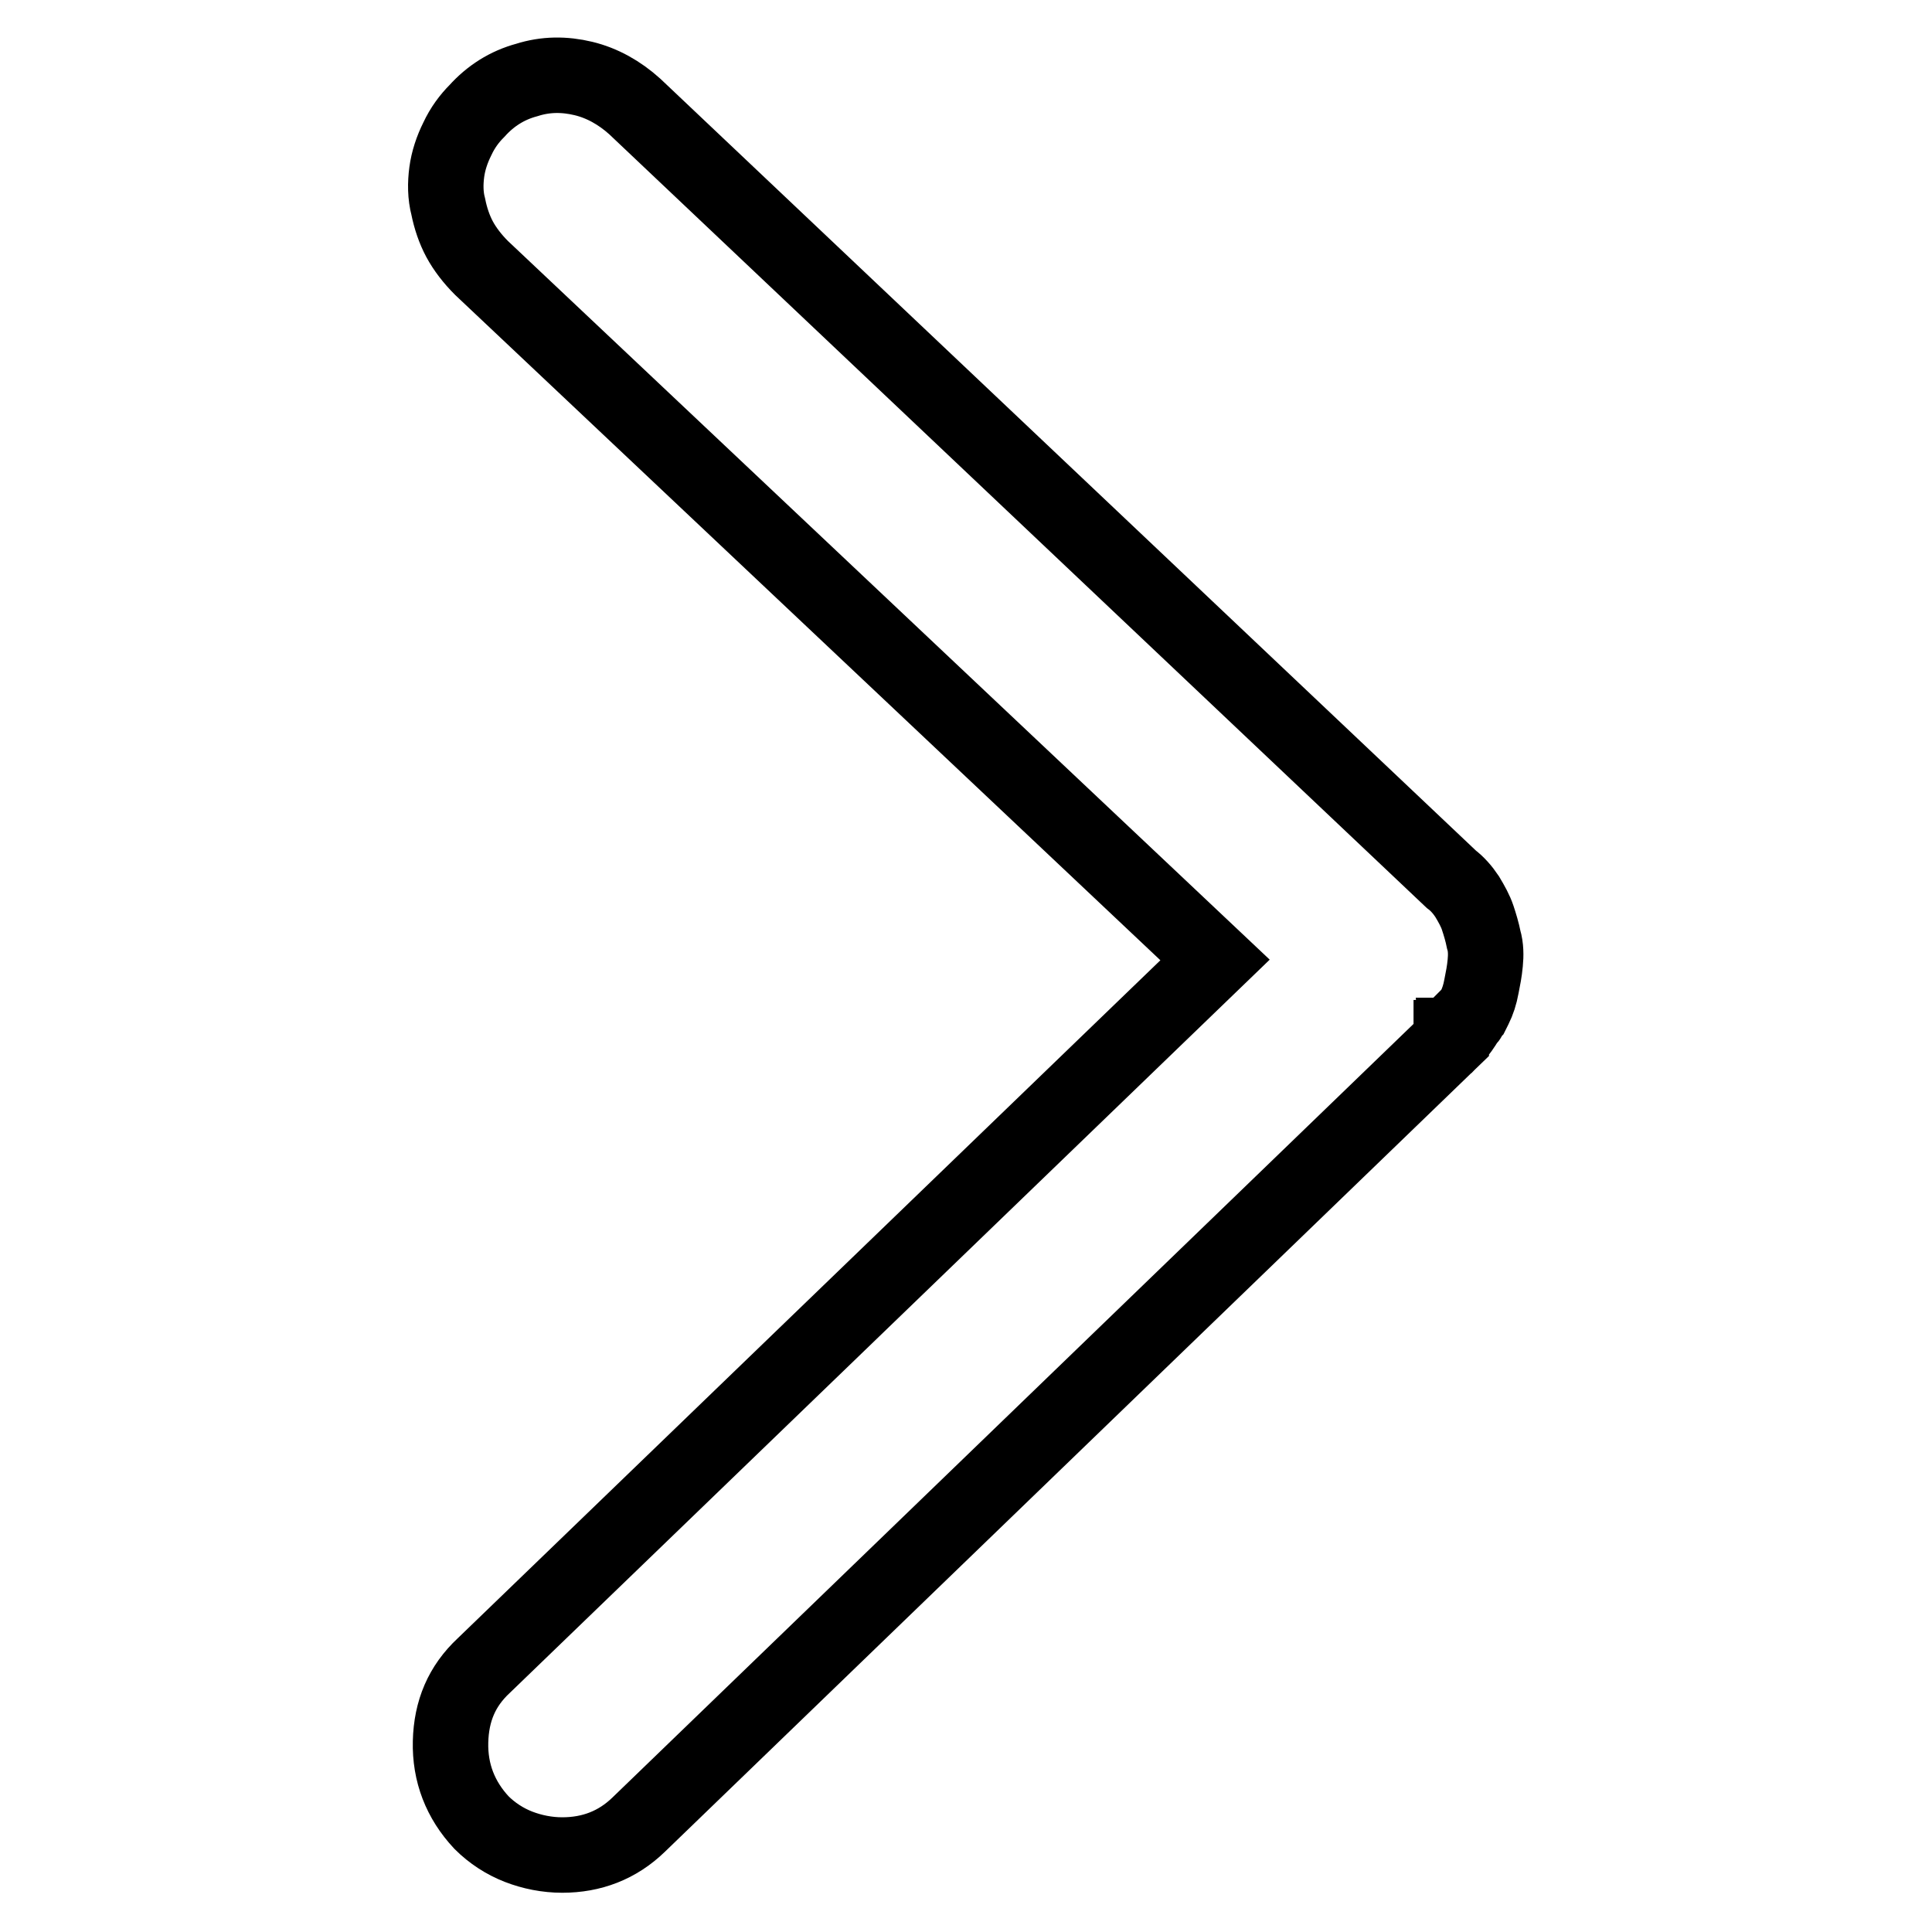
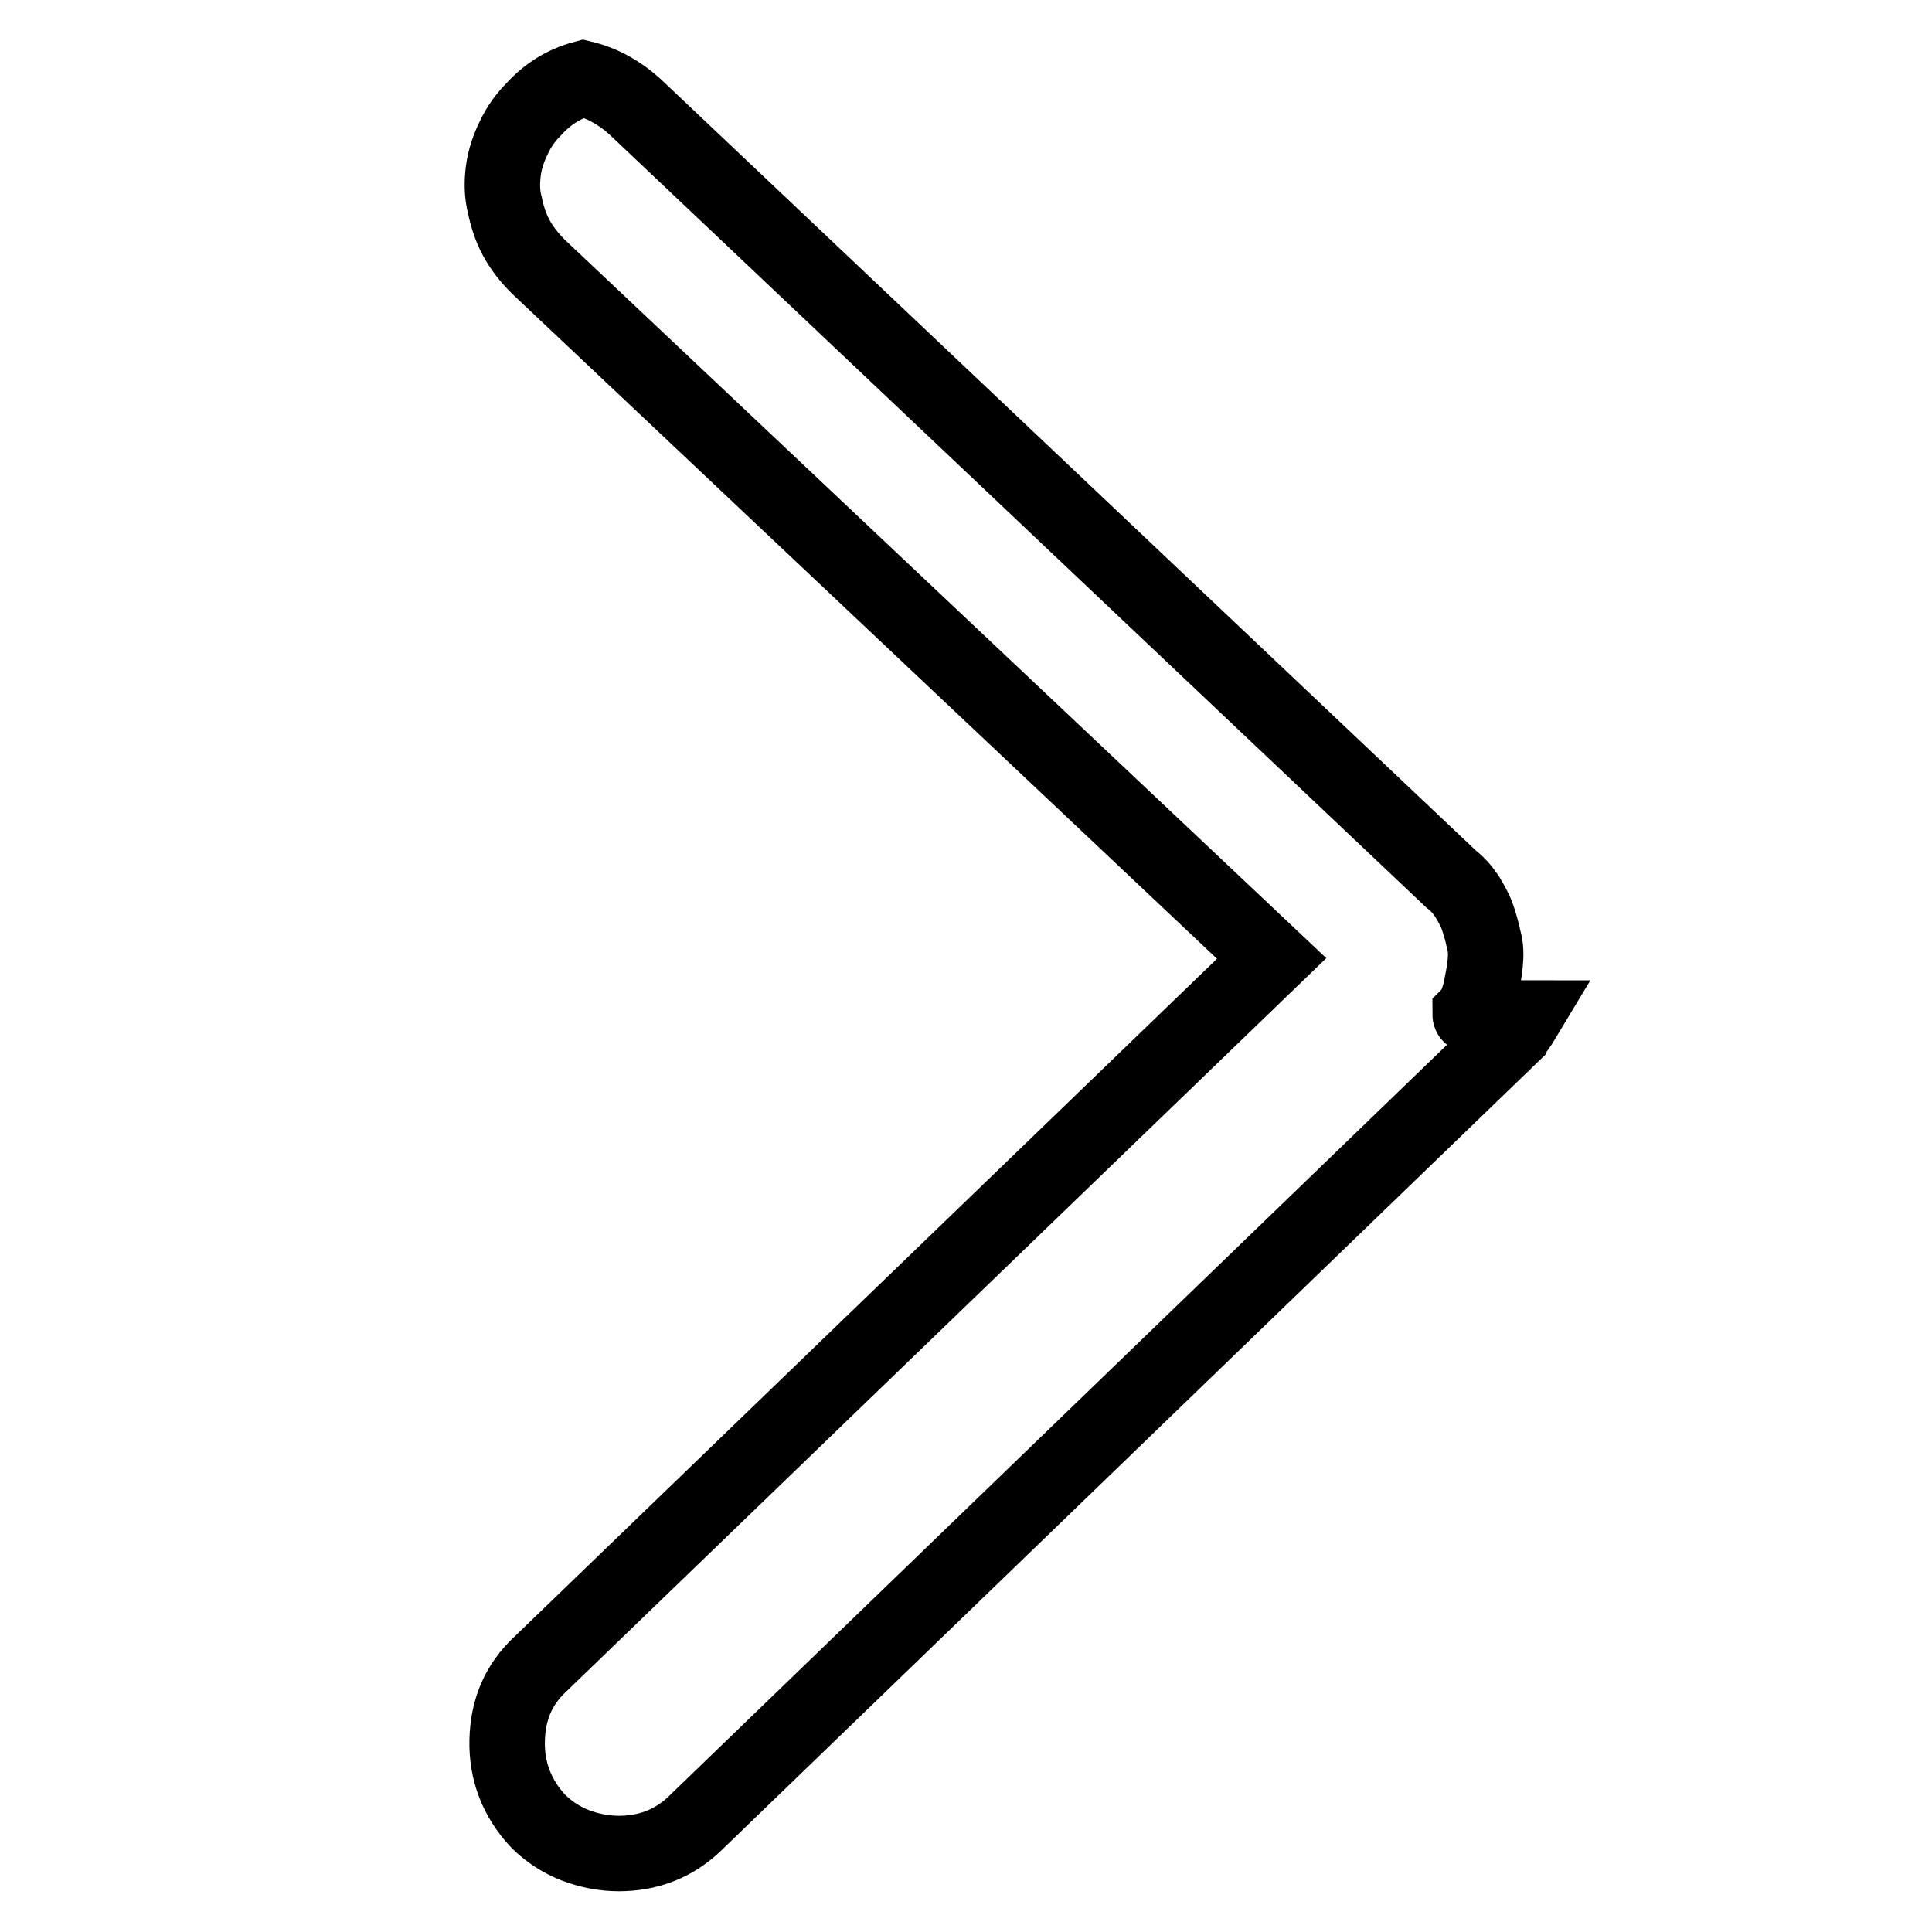
<svg xmlns="http://www.w3.org/2000/svg" version="1.1" x="0px" y="0px" viewBox="0 0 256 256" enable-background="new 0 0 256 256" xml:space="preserve">
  <g>
-     <path stroke-width="10" fill-opacity="0" stroke="#000000" d="M194.8,134.4l0.3-0.3c0,0,0.1-0.2,0.3-0.6c0.4-0.8,0.7-1.7,0.9-2.8c0.2-1,0.4-2,0.5-3.1 c0.1-1,0.1-2.1-0.2-3.1c-0.2-1-0.5-2-0.8-2.9c-0.3-0.9-0.8-1.8-1.4-2.8c-0.6-0.9-1.3-1.7-2.1-2.3L84.1,14.1c-2-1.8-4.3-3.1-6.8-3.7 c-2.5-0.6-5-0.6-7.5,0.2c-2.6,0.7-4.8,2.1-6.6,4.1c-1,1-1.9,2.2-2.6,3.7c-0.7,1.4-1.2,2.9-1.4,4.4c-0.2,1.5-0.2,3.1,0.2,4.6 c0.3,1.5,0.8,3,1.5,4.3c0.7,1.3,1.7,2.6,2.9,3.8l97.2,91.7l-96.9,93.5c-2.9,2.7-4.3,6-4.4,10.1c-0.1,4.1,1.3,7.7,4.1,10.7 c1.4,1.4,3.1,2.5,4.9,3.2c1.8,0.7,3.8,1.1,5.8,1.1c3.9,0,7.3-1.3,10.1-4l107.7-104v-0.3c0.2,0,0.3-0.1,0.3-0.3h0.3 c0.4-0.4,0.9-1.1,1.5-2.1C194.7,134.9,194.8,134.6,194.8,134.4L194.8,134.4z" />
+     <path stroke-width="10" fill-opacity="0" stroke="#000000" d="M194.8,134.4l0.3-0.3c0,0,0.1-0.2,0.3-0.6c0.4-0.8,0.7-1.7,0.9-2.8c0.2-1,0.4-2,0.5-3.1 c0.1-1,0.1-2.1-0.2-3.1c-0.2-1-0.5-2-0.8-2.9c-0.3-0.9-0.8-1.8-1.4-2.8c-0.6-0.9-1.3-1.7-2.1-2.3L84.1,14.1c-2-1.8-4.3-3.1-6.8-3.7 c-2.6,0.7-4.8,2.1-6.6,4.1c-1,1-1.9,2.2-2.6,3.7c-0.7,1.4-1.2,2.9-1.4,4.4c-0.2,1.5-0.2,3.1,0.2,4.6 c0.3,1.5,0.8,3,1.5,4.3c0.7,1.3,1.7,2.6,2.9,3.8l97.2,91.7l-96.9,93.5c-2.9,2.7-4.3,6-4.4,10.1c-0.1,4.1,1.3,7.7,4.1,10.7 c1.4,1.4,3.1,2.5,4.9,3.2c1.8,0.7,3.8,1.1,5.8,1.1c3.9,0,7.3-1.3,10.1-4l107.7-104v-0.3c0.2,0,0.3-0.1,0.3-0.3h0.3 c0.4-0.4,0.9-1.1,1.5-2.1C194.7,134.9,194.8,134.6,194.8,134.4L194.8,134.4z" />
  </g>
</svg>